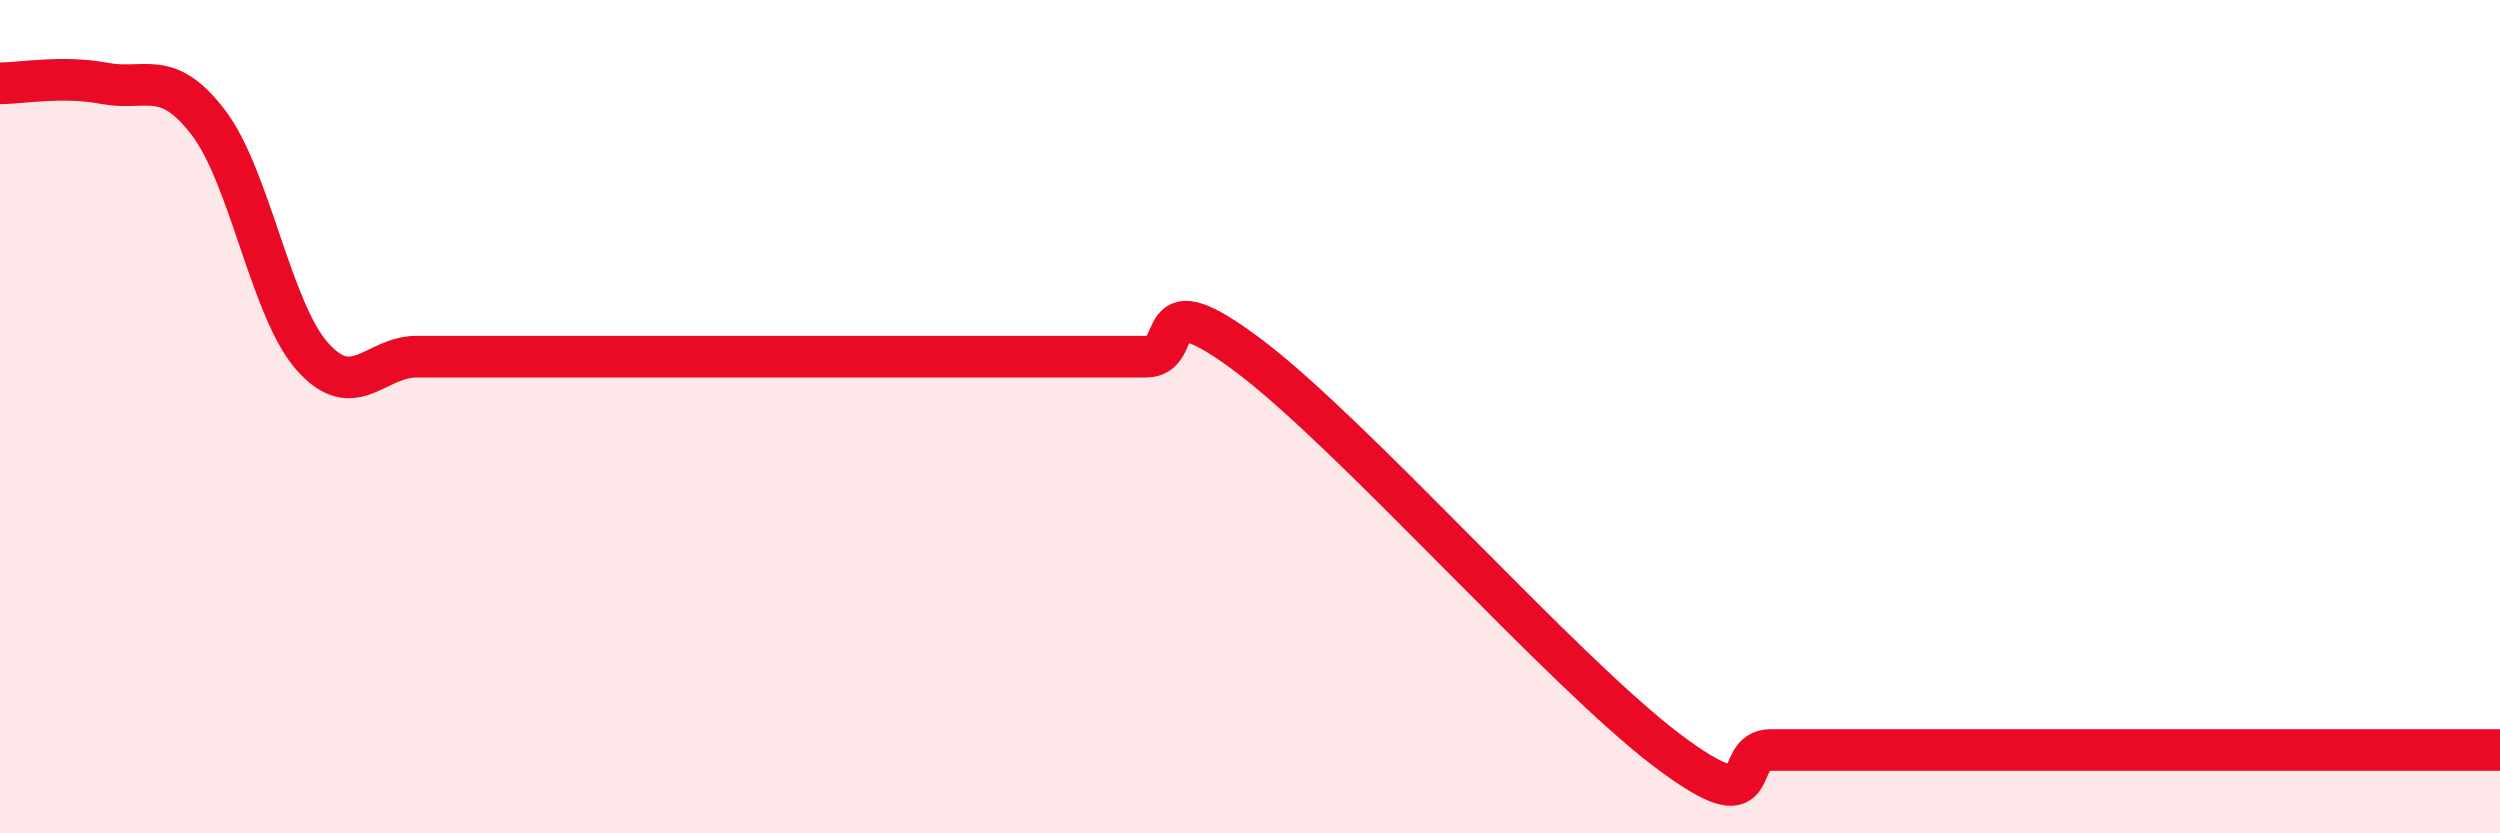
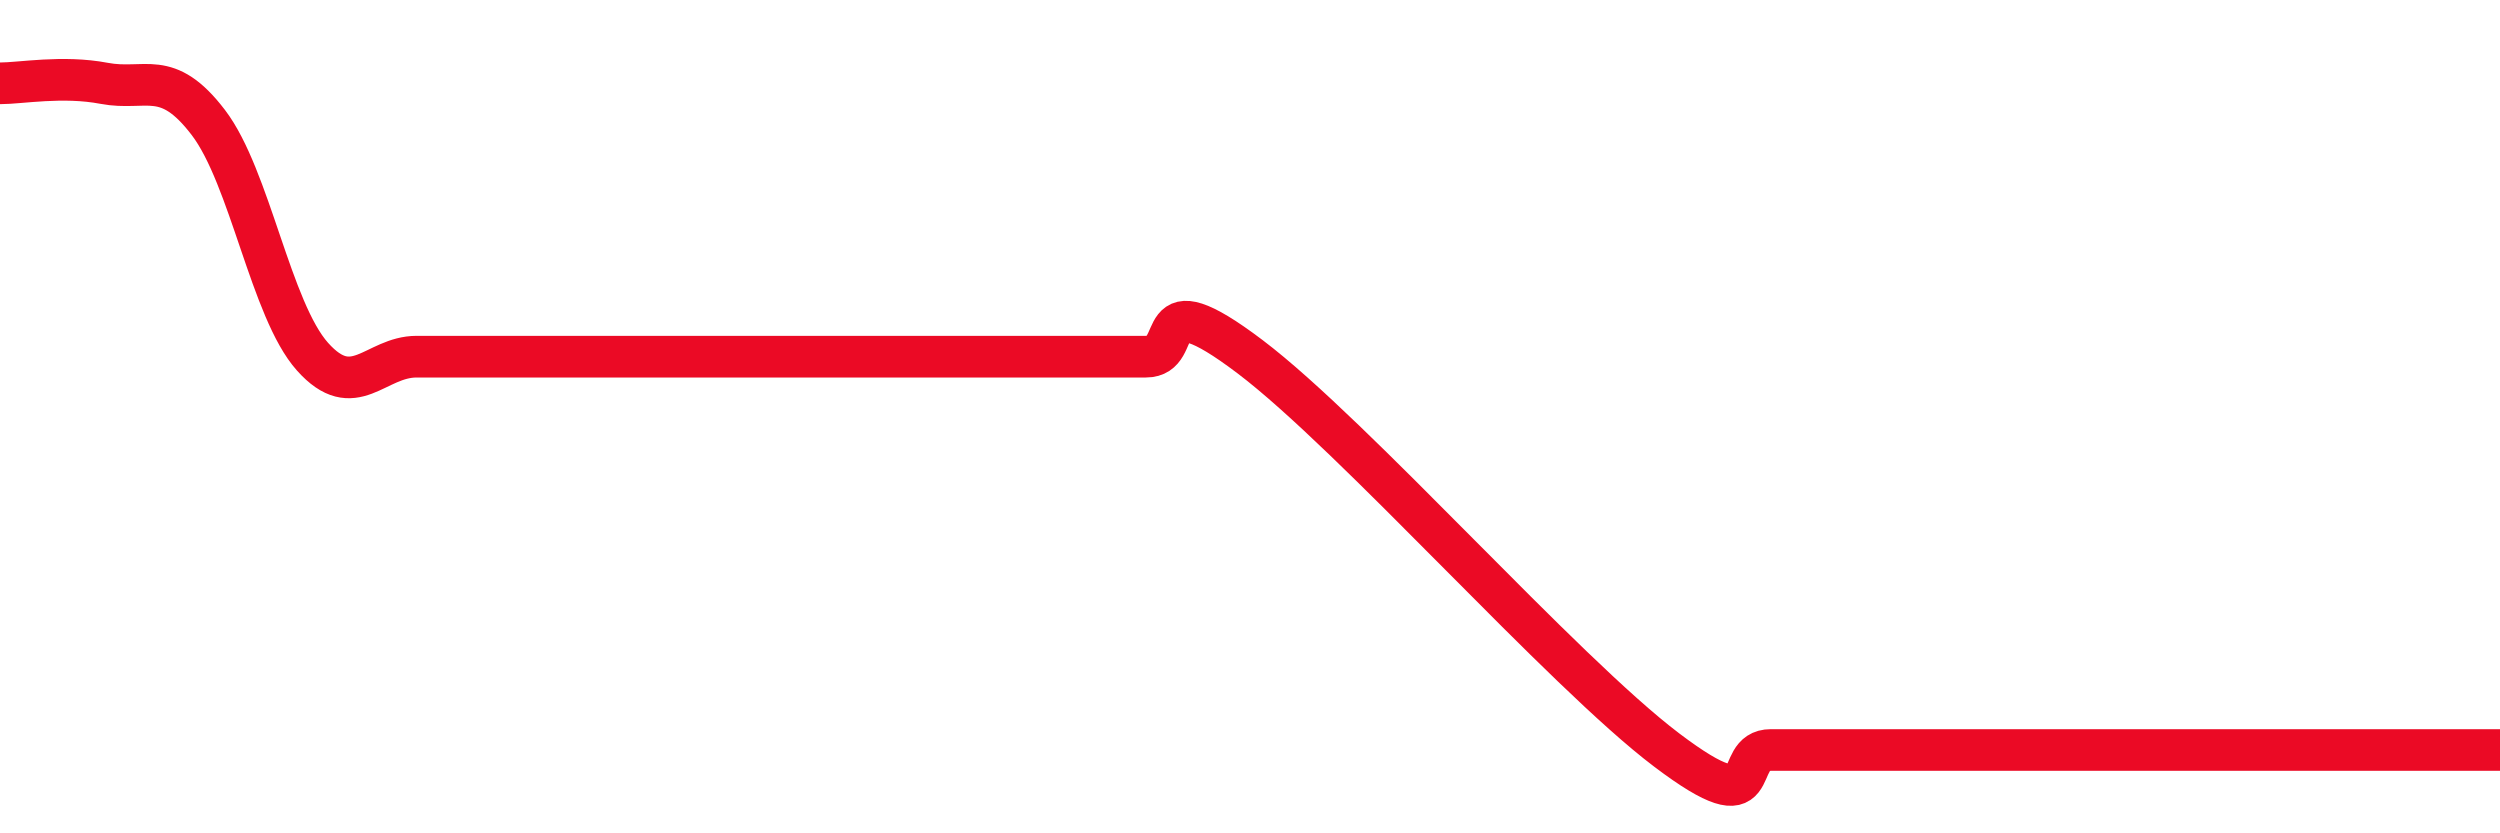
<svg xmlns="http://www.w3.org/2000/svg" width="60" height="20" viewBox="0 0 60 20">
-   <path d="M 0,2 C 0.5,2 1.5,1.81 2.5,2 C 3.5,2.19 4,1.63 5,2.94 C 6,4.25 6.5,7.44 7.5,8.56 C 8.5,9.68 9,8.56 10,8.56 C 11,8.56 11.5,8.56 12.5,8.56 C 13.5,8.56 14,8.56 15,8.56 C 16,8.56 16.5,8.56 17.5,8.56 C 18.5,8.56 19,8.56 20,8.56 C 21,8.56 21.5,8.56 22.5,8.56 C 23.5,8.56 24,8.56 25,8.56 C 26,8.56 26.5,8.56 27.5,8.56 C 28.5,8.56 27.5,6.67 30,8.56 C 32.5,10.45 37.5,16.11 40,18 C 42.5,19.89 41.5,18 42.5,18 C 43.5,18 44,18 45,18 C 46,18 46.5,18 47.5,18 C 48.5,18 49,18 50,18 C 51,18 51.5,18 52.5,18 C 53.5,18 53.5,18 55,18 C 56.5,18 59,18 60,18L60 20L0 20Z" fill="#EB0A25" opacity="0.1" stroke-linecap="round" stroke-linejoin="round" />
  <path d="M 0,2 C 0.5,2 1.5,1.81 2.5,2 C 3.5,2.19 4,1.63 5,2.94 C 6,4.25 6.5,7.44 7.5,8.56 C 8.5,9.68 9,8.56 10,8.56 C 11,8.56 11.5,8.56 12.5,8.56 C 13.5,8.56 14,8.56 15,8.56 C 16,8.56 16.5,8.56 17.5,8.56 C 18.5,8.56 19,8.56 20,8.56 C 21,8.56 21.5,8.56 22.5,8.56 C 23.5,8.56 24,8.56 25,8.56 C 26,8.56 26.5,8.56 27.5,8.56 C 28.5,8.56 27.5,6.67 30,8.56 C 32.5,10.45 37.5,16.11 40,18 C 42.5,19.89 41.5,18 42.5,18 C 43.5,18 44,18 45,18 C 46,18 46.5,18 47.5,18 C 48.5,18 49,18 50,18 C 51,18 51.5,18 52.5,18 C 53.5,18 53.5,18 55,18 C 56.5,18 59,18 60,18" stroke="#EB0A25" stroke-width="1" fill="none" stroke-linecap="round" stroke-linejoin="round" />
</svg>